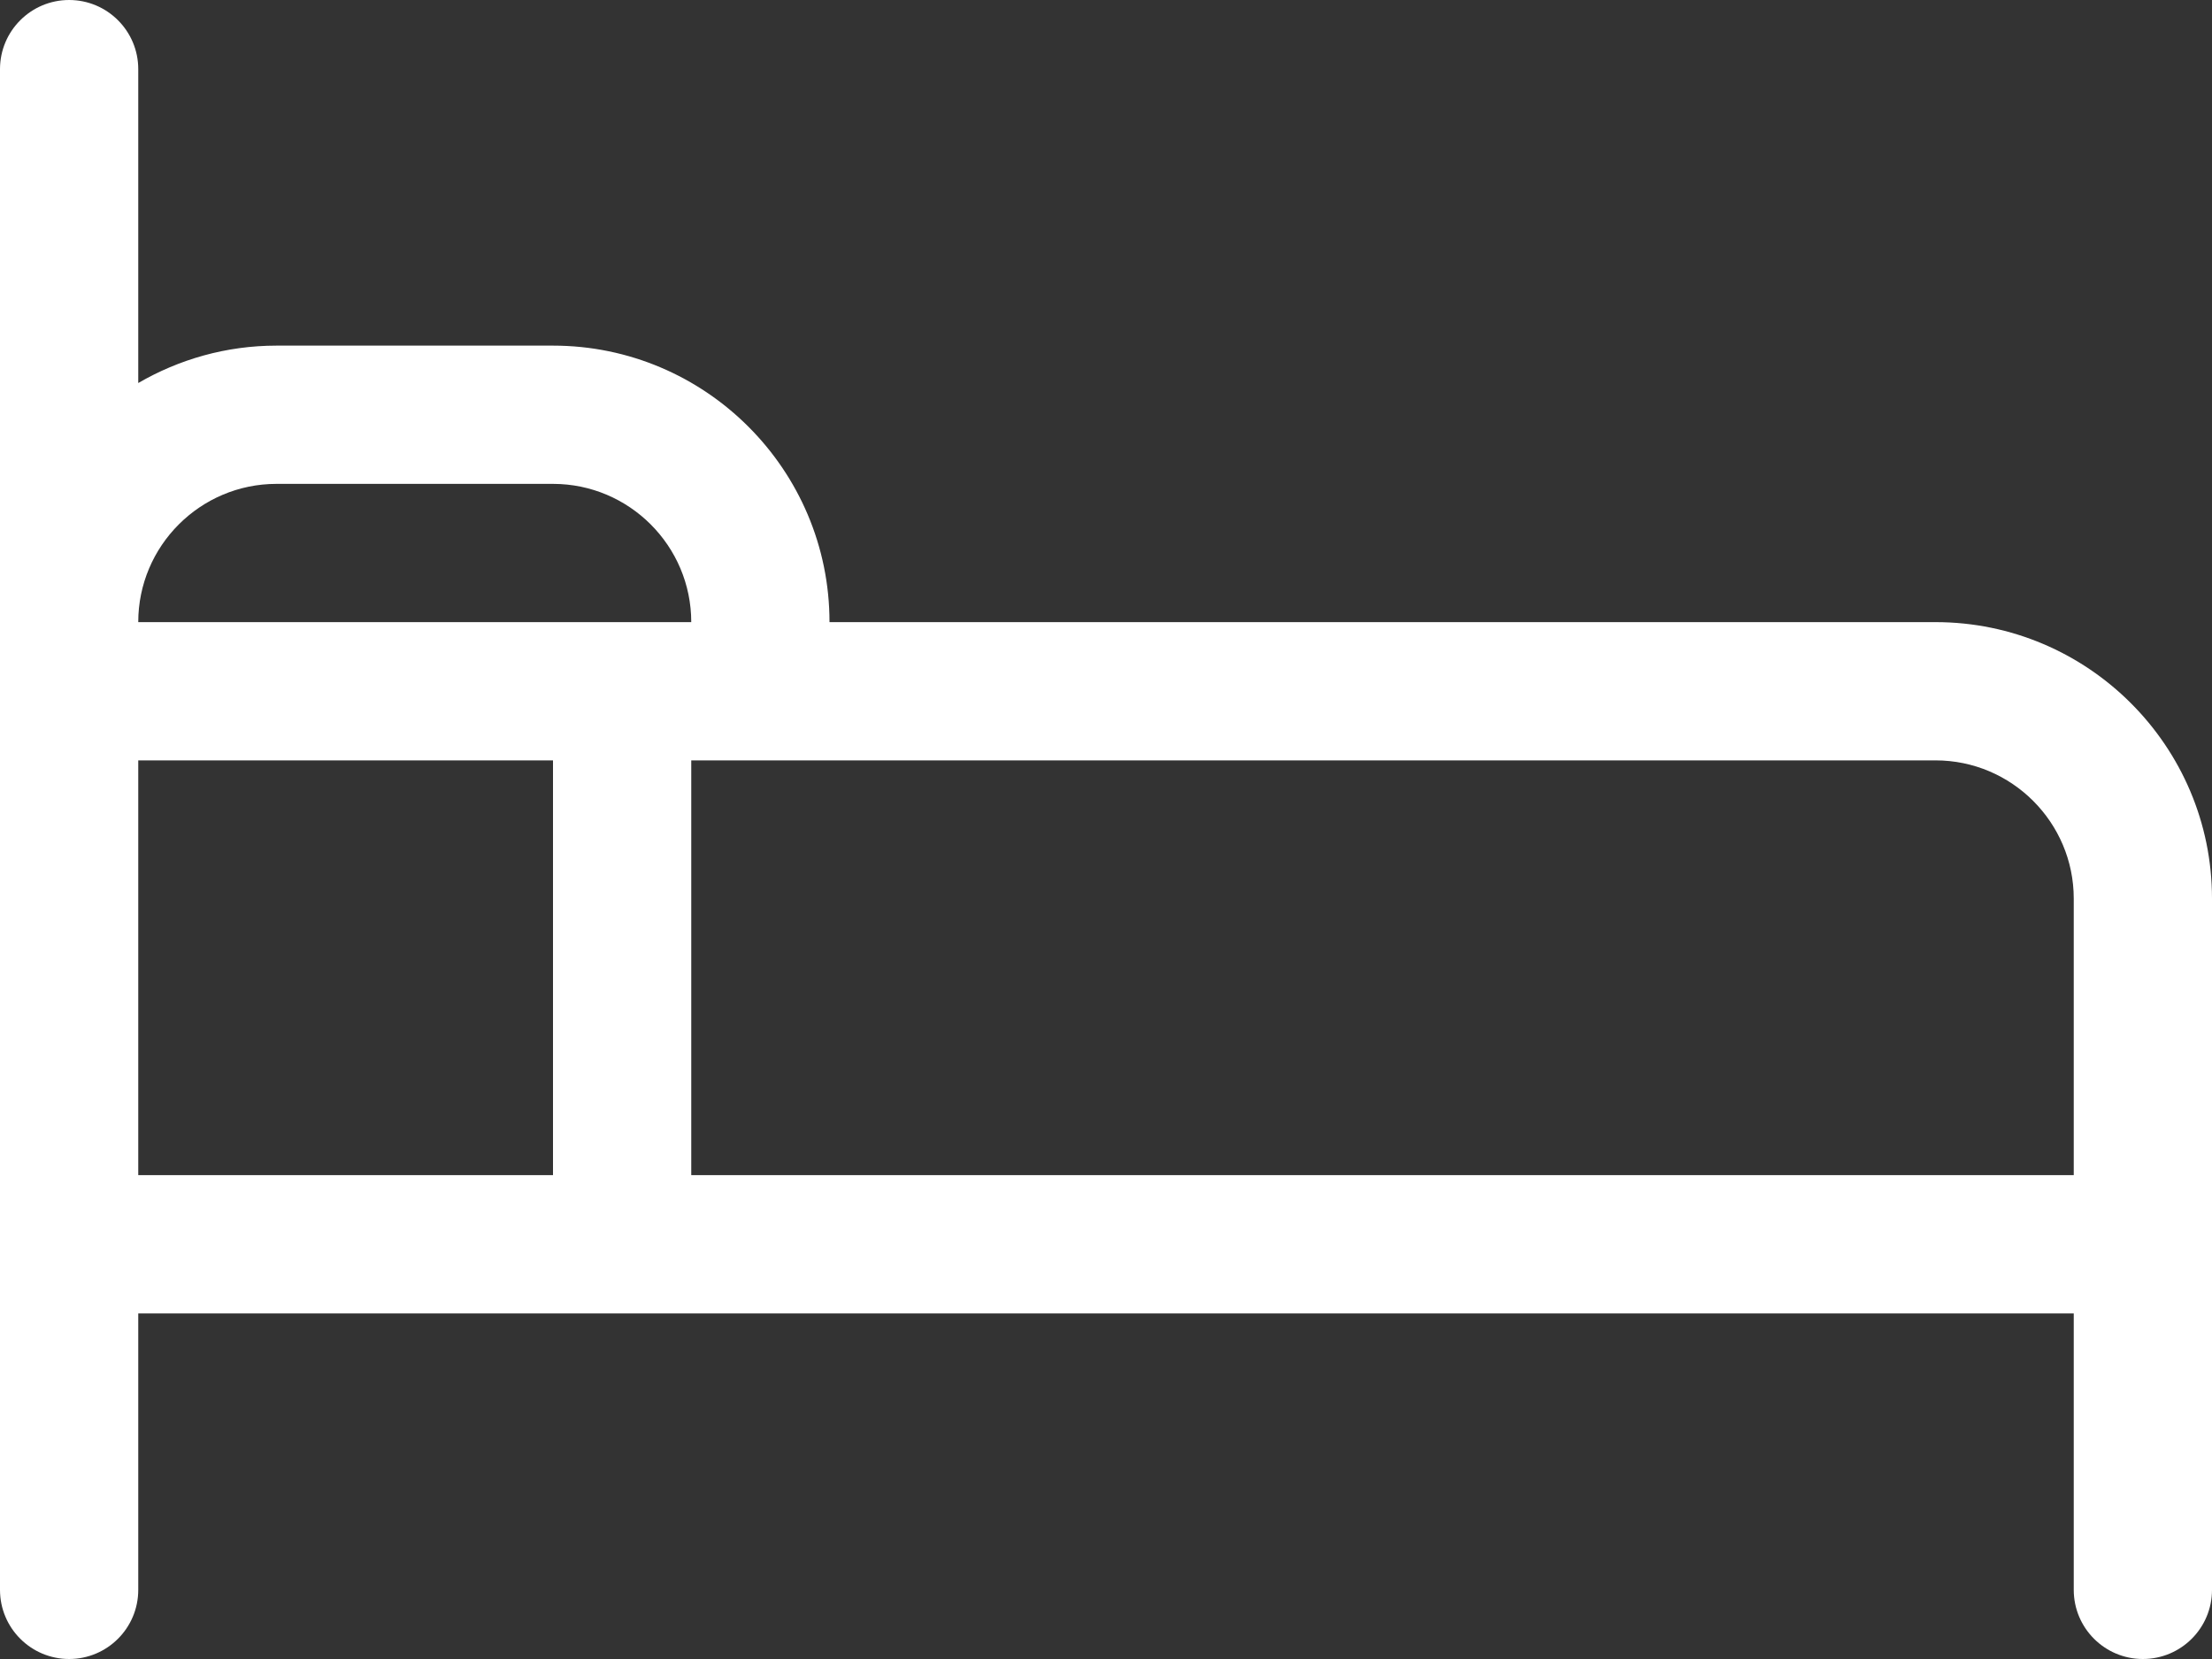
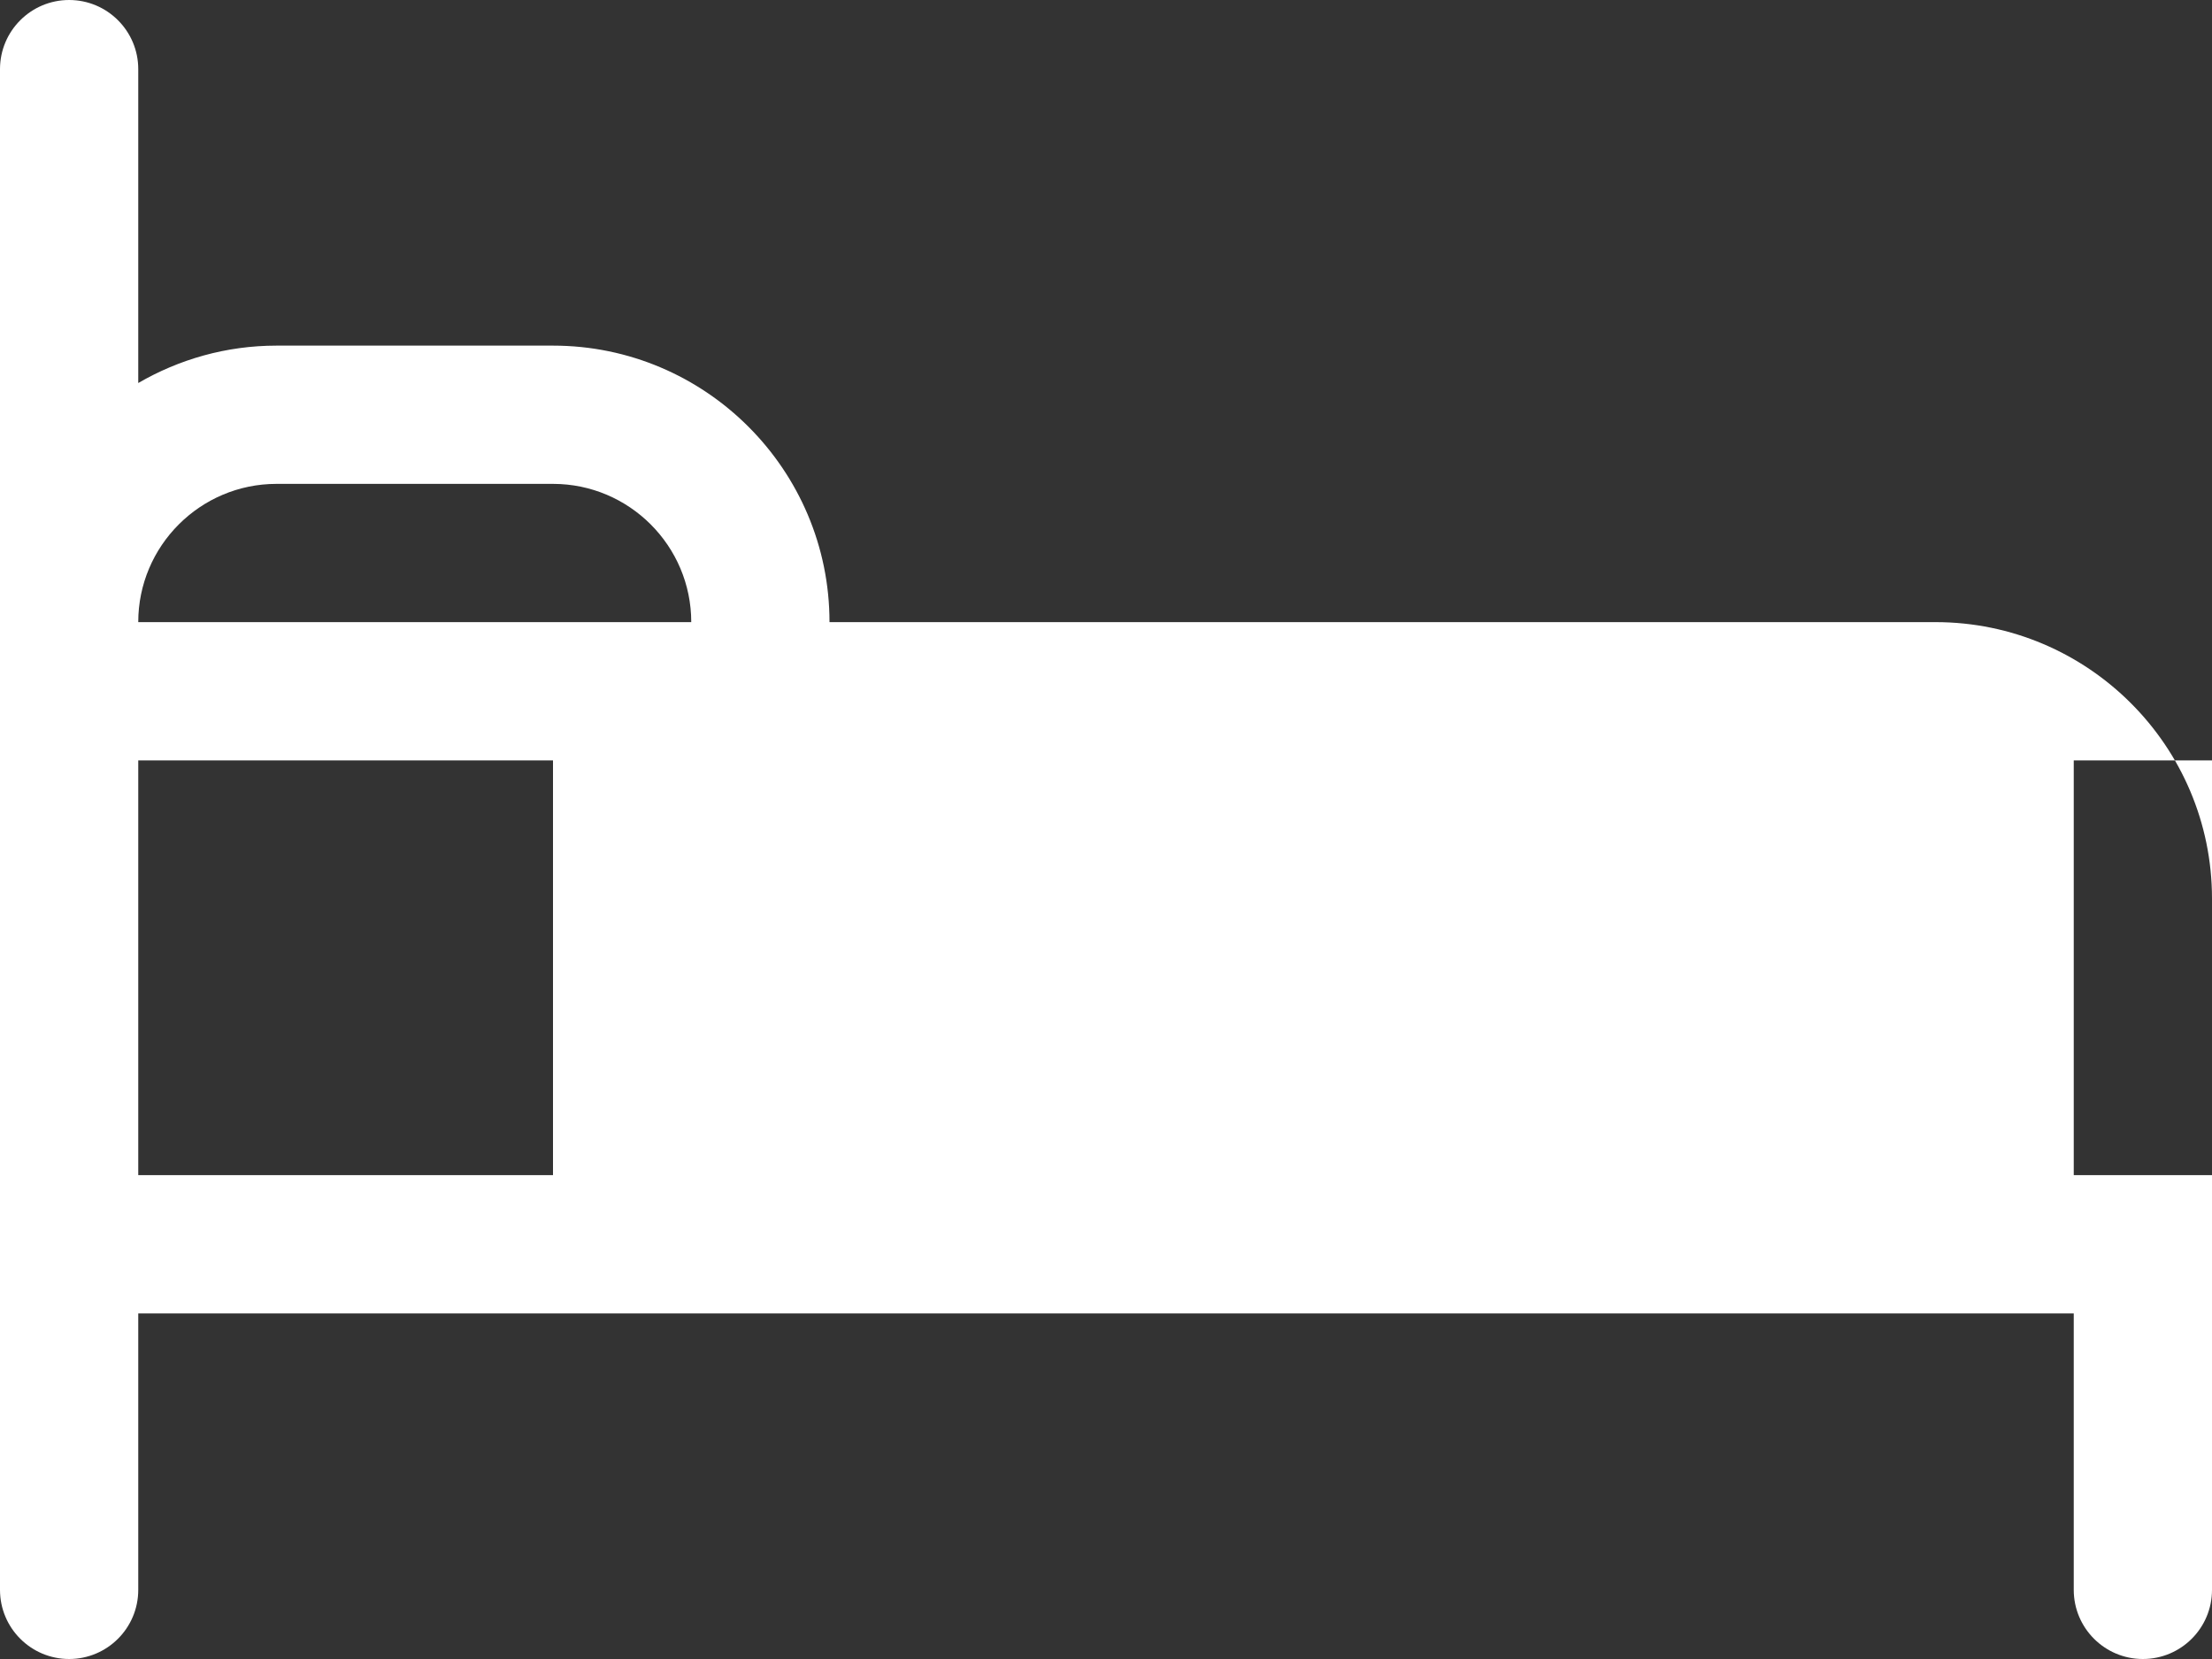
<svg xmlns="http://www.w3.org/2000/svg" version="1.1" x="0px" y="0px" width="64px" height="48px" viewBox="0 0 64 48" style="enable-background:new 0 0 64 48;fill: #ffffff;" xml:space="preserve">
  <rect x="0" y="0" width="64" height="48" fill="#333333" stroke="none" />
  <g id="Layer_32">
-     <path d="M56,18H24c0-4.411-3.589-8-8-8H8c-1.458,0-2.822,0.398-4,1.082V2c0-1.104-0.896-2-2-2S0,0.896,0,2v44c0,1.104,0.896,2,2,2   s2-0.896,2-2v-8h56v8c0,1.104,0.896,2,2,2s2-0.896,2-2V26C64,21.589,60.411,18,56,18z M8,14h8c2.206,0,4,1.795,4,4H4   C4,15.795,5.794,14,8,14z M4,22h12v12H4V22z M60,34H20V22h36c2.205,0,4,1.795,4,4V34z" />
+     <path d="M56,18H24c0-4.411-3.589-8-8-8H8c-1.458,0-2.822,0.398-4,1.082V2c0-1.104-0.896-2-2-2S0,0.896,0,2v44c0,1.104,0.896,2,2,2   s2-0.896,2-2v-8h56v8c0,1.104,0.896,2,2,2s2-0.896,2-2V26C64,21.589,60.411,18,56,18z M8,14h8c2.206,0,4,1.795,4,4H4   C4,15.795,5.794,14,8,14z M4,22h12v12H4V22z M60,34V22h36c2.205,0,4,1.795,4,4V34z" />
  </g>
  <g id="Layer_1">
</g>
</svg>